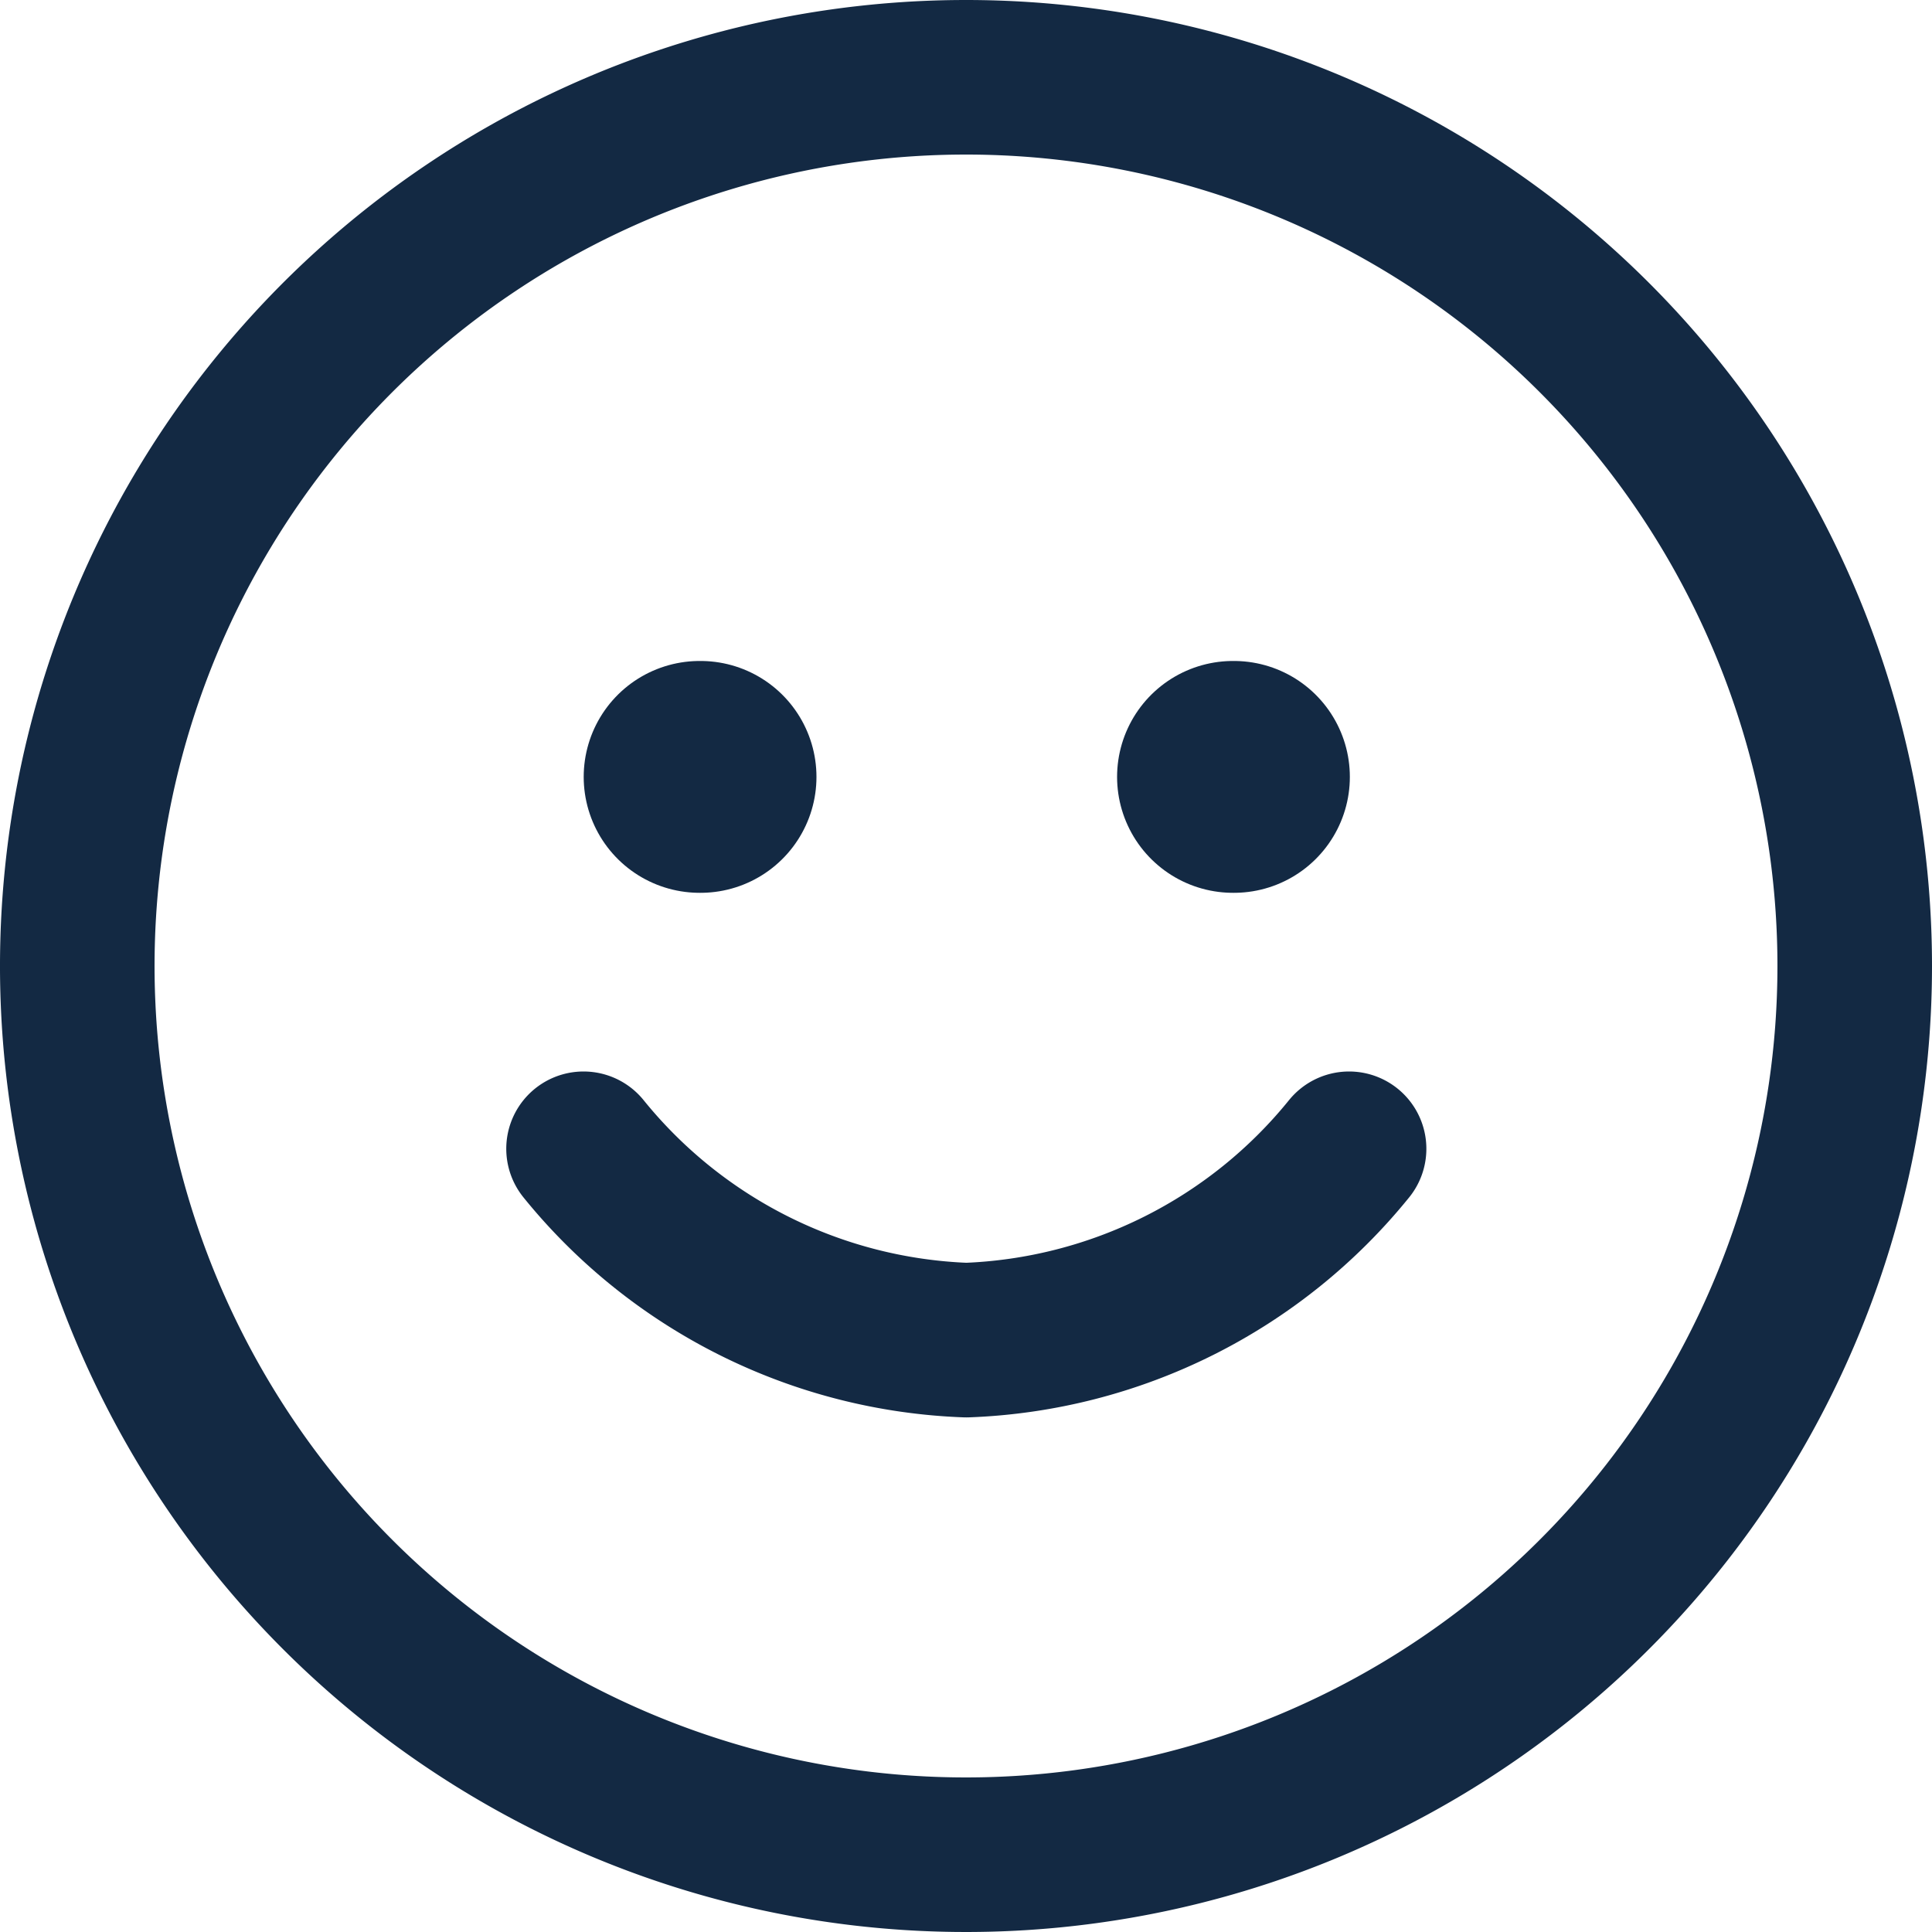
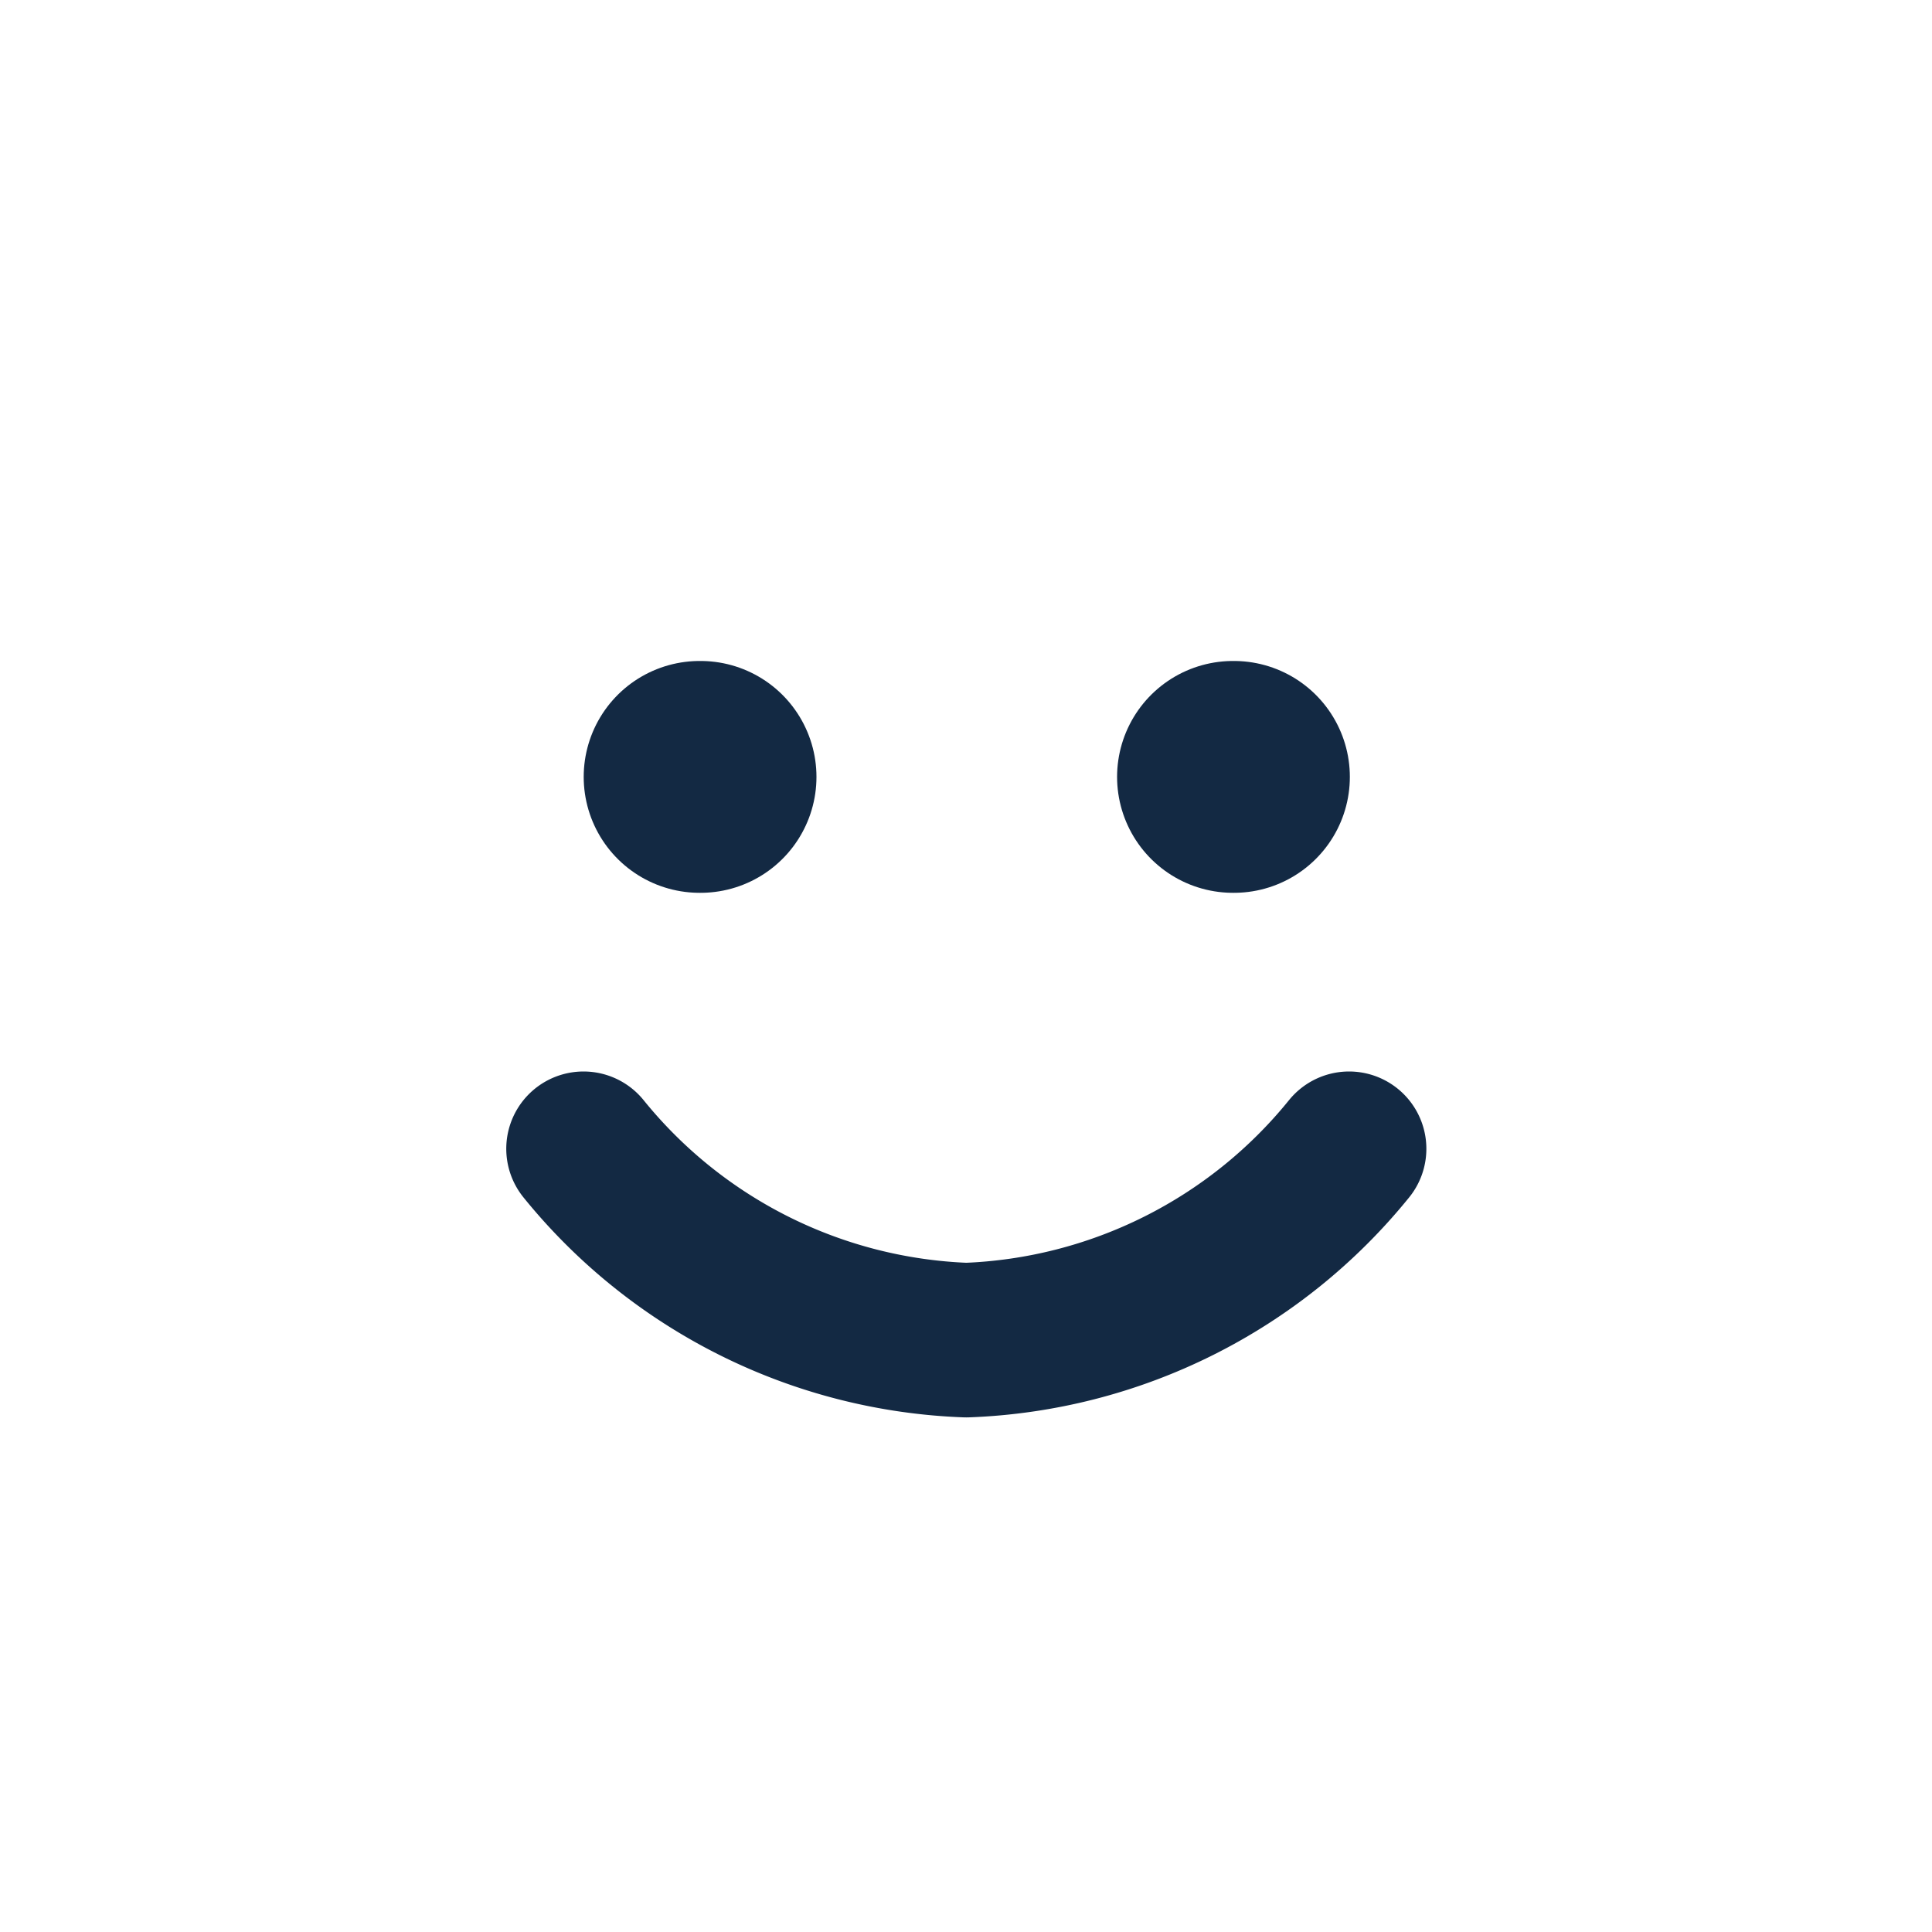
<svg xmlns="http://www.w3.org/2000/svg" width="25" height="25" viewBox="0 0 25 25">
  <g fill="none" stroke="#132943" stroke-linecap="round" stroke-linejoin="round">
-     <path d="M24 12.5A11.5 11.5 0 1112.5 1 11.5 11.5 0 0124 12.5z" stroke-width="2" />
    <path d="M7.551 14.865a6.686 6.686 0 004.953 2.476 6.686 6.686 0 004.953-2.476" stroke-width="2" />
    <path d="M9.053 10.053h.012m6.89 0h.012" stroke-width="3" />
  </g>
</svg>